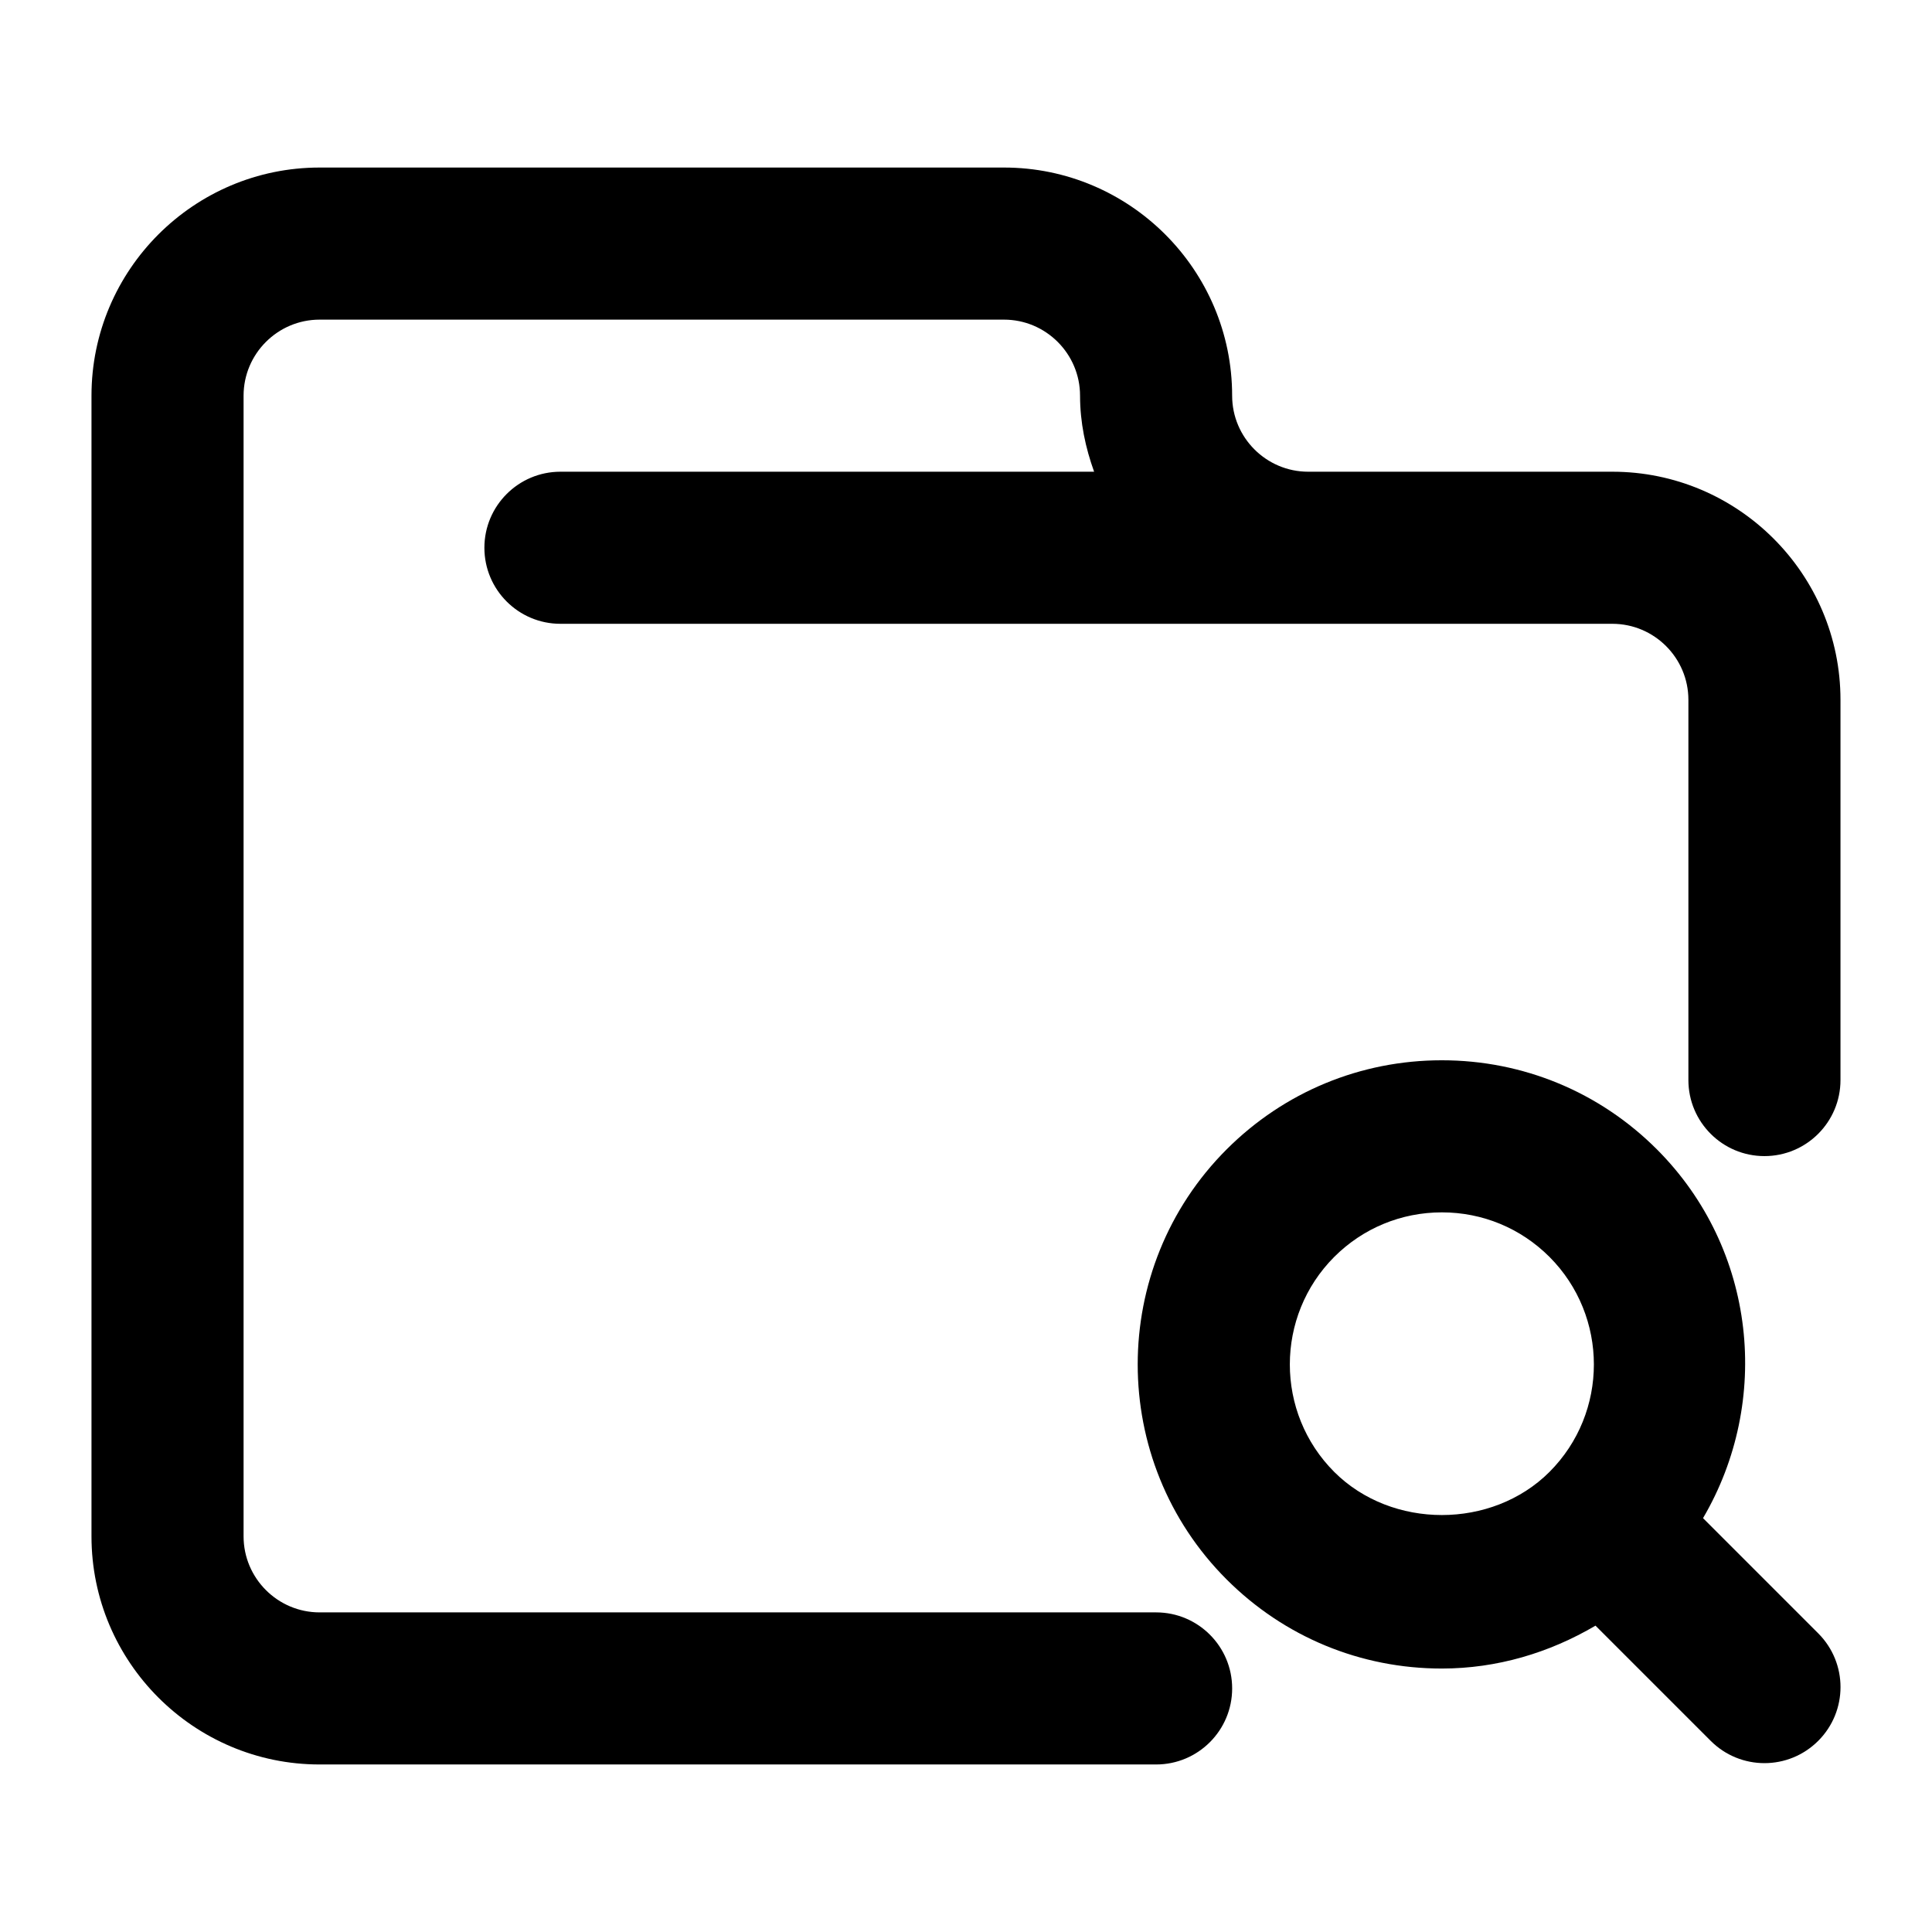
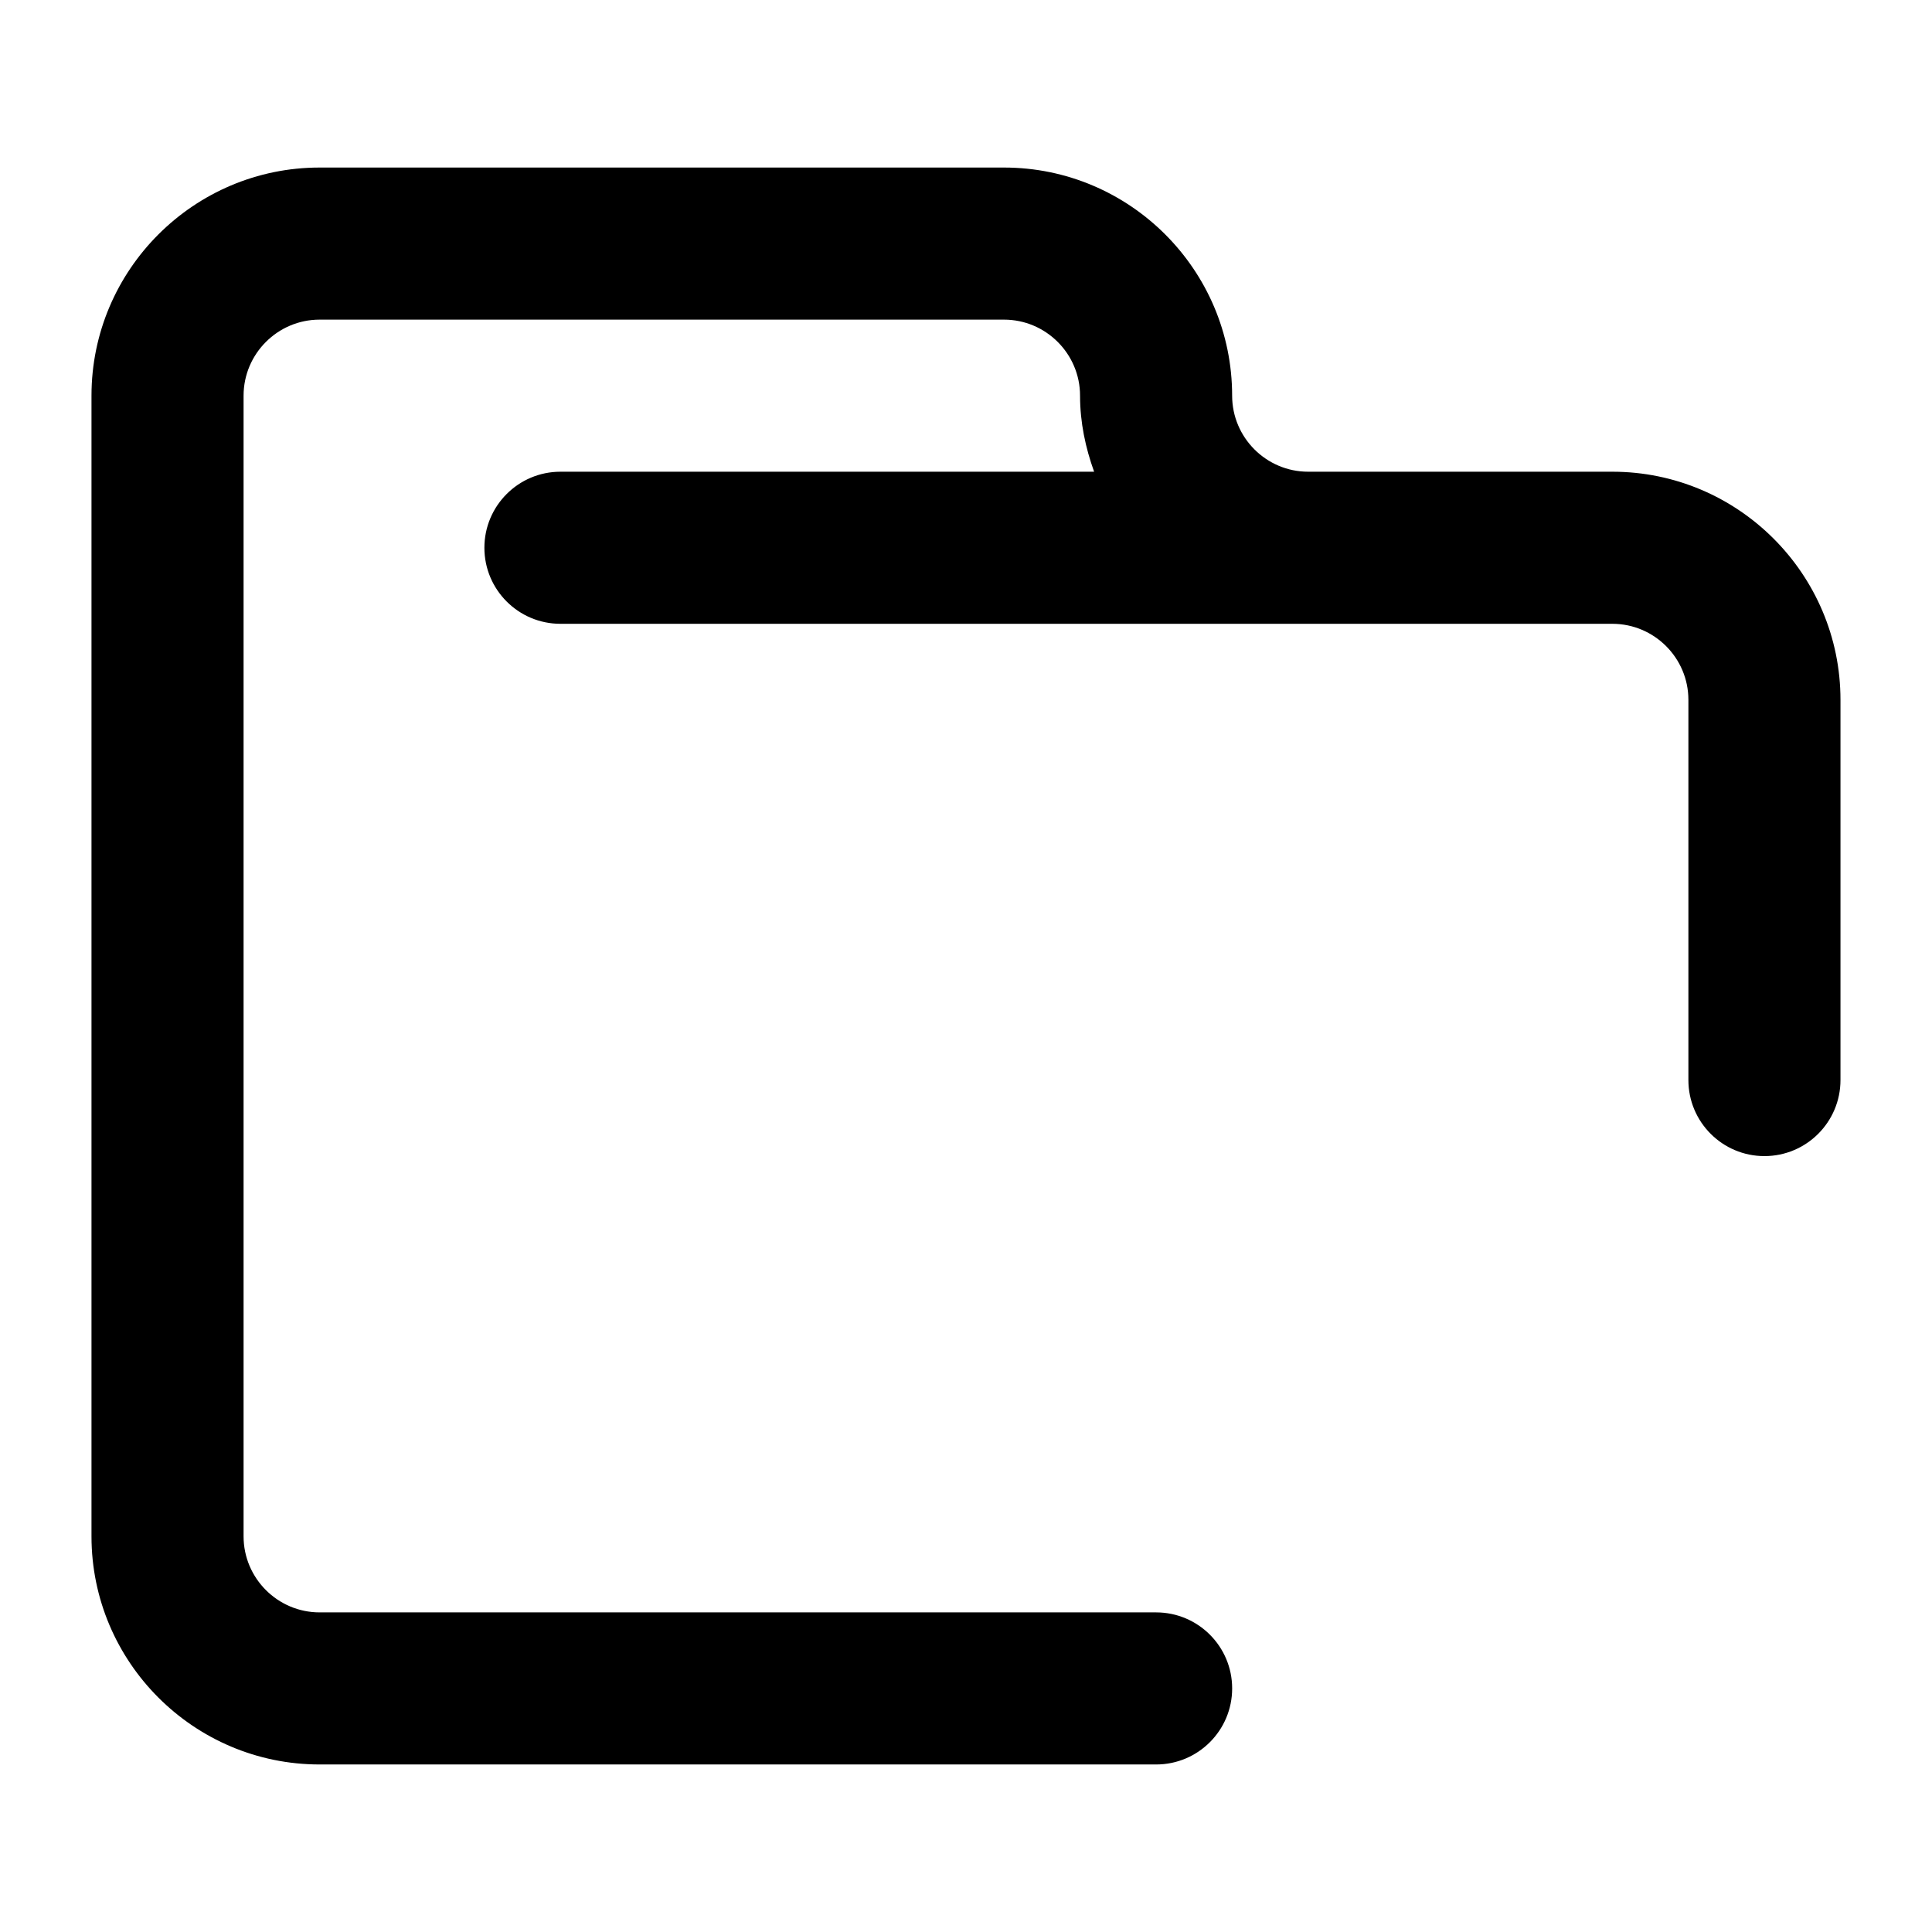
<svg xmlns="http://www.w3.org/2000/svg" fill="#000000" width="800px" height="800px" version="1.1" viewBox="144 144 512 512">
  <g>
    <path d="m571.29 269.01h-80.609c-11.105 0-20.152-9.047-20.152-20.152 0-33.332-27.125-60.457-60.457-60.457h-181.37c-33.332 0-60.457 27.125-60.457 60.457v302.29c0 33.332 27.125 60.457 60.457 60.457h221.68c11.125 0 20.152-9.027 20.152-20.152s-9.027-20.152-20.152-20.152h-221.68c-11.105 0-20.152-9.047-20.152-20.152v-302.29c0-11.105 9.047-20.152 20.152-20.152h181.37c11.105 0 20.152 9.047 20.152 20.152 0 7.113 1.449 13.824 3.727 20.152h-141.43c-11.125 0-20.152 9.027-20.152 20.152s9.027 20.152 20.152 20.152h278.77c11.105 0 20.152 9.047 20.152 20.152v100.76c0 11.125 9.027 20.152 20.152 20.152s20.152-9.027 20.152-20.152v-100.76c0-33.332-27.125-60.457-60.457-60.457z" />
-     <path d="m595.32 546.32c18.137-30.895 14.246-71.238-12.234-97.738-15.215-15.215-35.469-23.598-56.992-23.598-21.523 0-41.777 8.383-57.012 23.598-31.438 31.438-31.438 82.586 0 114 15.234 15.215 35.469 23.598 57.012 23.598 14.609 0 28.477-4.152 40.727-11.367l30.531 30.531c3.93 3.93 9.09 5.906 14.246 5.906 5.16 0 10.316-1.977 14.246-5.906 7.879-7.879 7.879-20.617 0-28.496zm-97.719-12.23c-15.719-15.719-15.699-41.293 0-57.012 7.617-7.598 17.734-11.789 28.516-11.789s20.879 4.191 28.496 11.789c15.699 15.719 15.719 41.293 0 57.012-15.238 15.215-41.777 15.215-57.012 0z" />
  </g>
</svg>